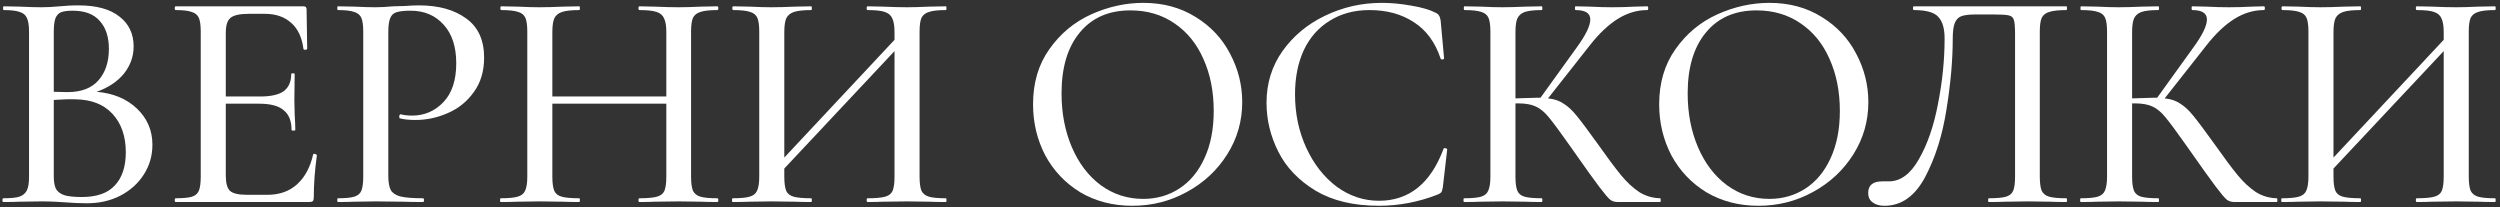
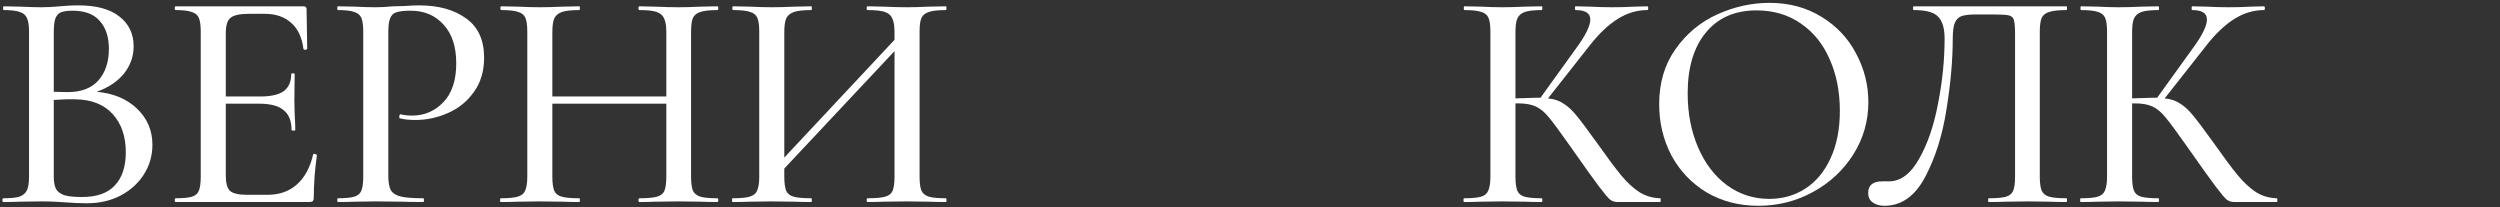
<svg xmlns="http://www.w3.org/2000/svg" width="495" height="41" viewBox="0 0 495 41" fill="none">
  <rect x="0" y="0" width="495" height="41" fill="#333333" stroke="none" />
  <path d="M19.142 18.176C22.449 18.465 25.115 19.581 27.14 21.524C29.166 23.466 30.178 25.843 30.178 28.654C30.178 30.845 29.6 32.828 28.442 34.606C27.326 36.342 25.776 37.727 23.793 38.76C21.85 39.752 19.659 40.248 17.221 40.248C15.898 40.248 14.451 40.186 12.88 40.062C12.302 40.02 11.62 39.979 10.835 39.938C10.049 39.897 9.16 39.876 8.168 39.876L3.828 39.938C3.043 39.979 1.989 40 0.666 40C0.542 40 0.48 39.876 0.48 39.628C0.48 39.38 0.542 39.256 0.666 39.256C2.113 39.256 3.167 39.153 3.828 38.946C4.531 38.698 5.027 38.285 5.316 37.706C5.606 37.127 5.75 36.218 5.75 34.978V6.272C5.75 5.032 5.606 4.123 5.316 3.544C5.068 2.965 4.593 2.573 3.89 2.366C3.229 2.118 2.175 1.994 0.728 1.994C0.646 1.994 0.604 1.87 0.604 1.622C0.604 1.374 0.646 1.25 0.728 1.25L3.828 1.312C5.647 1.395 7.094 1.436 8.168 1.436C9.284 1.436 10.504 1.374 11.826 1.25C12.281 1.209 12.819 1.167 13.438 1.126C14.1 1.085 14.803 1.064 15.546 1.064C19.101 1.064 21.808 1.808 23.669 3.296C25.529 4.743 26.459 6.706 26.459 9.186C26.459 11.17 25.818 12.968 24.537 14.58C23.255 16.151 21.457 17.349 19.142 18.176ZM14.368 2.118C13.377 2.118 12.612 2.221 12.075 2.428C11.579 2.635 11.207 3.048 10.959 3.668C10.752 4.247 10.649 5.156 10.649 6.396V18.176L13.377 18.238C16.105 18.238 18.151 17.453 19.515 15.882C20.878 14.311 21.561 12.245 21.561 9.682C21.561 7.326 20.961 5.487 19.762 4.164C18.605 2.8 16.807 2.118 14.368 2.118ZM16.229 39.008C19.163 39.008 21.333 38.243 22.738 36.714C24.185 35.184 24.909 32.994 24.909 30.142C24.909 27 24.041 24.479 22.305 22.578C20.569 20.677 18.109 19.705 14.927 19.664C13.81 19.622 12.384 19.664 10.649 19.788V34.978C10.649 36.011 10.793 36.817 11.082 37.396C11.372 37.933 11.909 38.346 12.694 38.636C13.48 38.884 14.658 39.008 16.229 39.008Z" fill="white" />
  <path d="M62.004 30.576C62.004 30.493 62.087 30.452 62.252 30.452C62.376 30.452 62.479 30.493 62.562 30.576C62.686 30.617 62.748 30.659 62.748 30.7C62.334 33.676 62.128 36.466 62.128 39.07C62.128 39.401 62.066 39.648 61.942 39.814C61.818 39.938 61.57 40 61.198 40H34.786C34.662 40 34.6 39.876 34.6 39.628C34.6 39.38 34.662 39.256 34.786 39.256C36.274 39.256 37.349 39.153 38.01 38.946C38.671 38.739 39.126 38.346 39.374 37.768C39.622 37.148 39.746 36.218 39.746 34.978V6.272C39.746 5.032 39.622 4.123 39.374 3.544C39.126 2.965 38.651 2.573 37.948 2.366C37.286 2.118 36.233 1.994 34.786 1.994C34.662 1.994 34.6 1.87 34.6 1.622C34.6 1.374 34.662 1.25 34.786 1.25H60.082C60.495 1.25 60.702 1.436 60.702 1.808L60.826 9.62C60.826 9.744 60.702 9.827 60.454 9.868C60.247 9.868 60.123 9.806 60.082 9.682C59.792 7.409 58.986 5.693 57.664 4.536C56.341 3.337 54.605 2.738 52.456 2.738H49.294C47.475 2.738 46.256 3.007 45.636 3.544C45.016 4.04 44.706 5.032 44.706 6.52V19.106H51.526C53.634 19.106 55.184 18.755 56.176 18.052C57.168 17.308 57.664 16.171 57.664 14.642C57.664 14.559 57.767 14.518 57.974 14.518C58.222 14.518 58.346 14.559 58.346 14.642L58.284 19.85L58.346 22.64C58.428 23.962 58.47 24.996 58.47 25.74C58.47 25.823 58.346 25.864 58.098 25.864C57.85 25.864 57.726 25.823 57.726 25.74C57.726 23.962 57.209 22.66 56.176 21.834C55.184 20.966 53.572 20.532 51.34 20.532H44.706V34.73C44.706 36.218 44.974 37.23 45.512 37.768C46.09 38.305 47.227 38.574 48.922 38.574H52.952C55.308 38.574 57.251 37.892 58.78 36.528C60.35 35.123 61.425 33.139 62.004 30.576Z" fill="white" />
  <path d="M76.883 34.73C76.883 36.053 77.049 37.024 77.379 37.644C77.71 38.222 78.33 38.636 79.239 38.884C80.19 39.132 81.699 39.256 83.765 39.256C83.889 39.256 83.951 39.38 83.951 39.628C83.951 39.876 83.889 40 83.765 40C82.071 40 80.748 39.979 79.797 39.938L74.403 39.876L70.125 39.938C69.34 39.979 68.265 40 66.901 40C66.819 40 66.777 39.876 66.777 39.628C66.777 39.38 66.819 39.256 66.901 39.256C68.389 39.256 69.464 39.153 70.125 38.946C70.828 38.739 71.303 38.346 71.551 37.768C71.799 37.148 71.923 36.218 71.923 34.978V6.272C71.923 5.032 71.799 4.123 71.551 3.544C71.303 2.965 70.828 2.573 70.125 2.366C69.464 2.118 68.389 1.994 66.901 1.994C66.819 1.994 66.777 1.87 66.777 1.622C66.777 1.374 66.819 1.25 66.901 1.25L70.125 1.312C71.861 1.395 73.267 1.436 74.341 1.436C75.333 1.436 76.511 1.374 77.875 1.25C78.371 1.25 79.136 1.229 80.169 1.188C81.244 1.105 82.174 1.064 82.959 1.064C86.845 1.064 89.965 1.932 92.321 3.668C94.677 5.363 95.855 7.946 95.855 11.418C95.855 14.104 95.173 16.378 93.809 18.238C92.487 20.098 90.771 21.483 88.663 22.392C86.597 23.301 84.447 23.756 82.215 23.756C81.017 23.756 80.025 23.652 79.239 23.446C79.115 23.446 79.053 23.343 79.053 23.136C79.053 23.012 79.074 22.888 79.115 22.764C79.198 22.64 79.281 22.599 79.363 22.64C80.025 22.805 80.769 22.888 81.595 22.888C84.034 22.888 86.101 21.999 87.795 20.222C89.49 18.445 90.337 15.882 90.337 12.534C90.337 9.269 89.511 6.727 87.857 4.908C86.204 3.048 84.013 2.118 81.285 2.118C80.045 2.118 79.115 2.221 78.495 2.428C77.917 2.593 77.503 2.986 77.255 3.606C77.007 4.185 76.883 5.115 76.883 6.396V34.73Z" fill="white" />
  <path d="M142.039 39.256C142.163 39.256 142.225 39.38 142.225 39.628C142.225 39.876 142.163 40 142.039 40C140.716 40 139.662 39.979 138.877 39.938L134.413 39.876L129.515 39.938C128.812 39.979 127.841 40 126.601 40C126.477 40 126.415 39.876 126.415 39.628C126.415 39.38 126.477 39.256 126.601 39.256C128.172 39.256 129.329 39.153 130.073 38.946C130.817 38.739 131.313 38.346 131.561 37.768C131.809 37.148 131.933 36.218 131.933 34.978V20.532H109.365V34.978C109.365 36.218 109.489 37.148 109.737 37.768C109.985 38.346 110.481 38.739 111.225 38.946C111.969 39.153 113.126 39.256 114.697 39.256C114.78 39.256 114.821 39.38 114.821 39.628C114.821 39.876 114.78 40 114.697 40C113.374 40 112.32 39.979 111.535 39.938L106.761 39.876L102.359 39.938C101.574 39.979 100.499 40 99.135 40C99.052 40 99.011 39.876 99.011 39.628C99.011 39.38 99.052 39.256 99.135 39.256C100.664 39.256 101.78 39.153 102.483 38.946C103.227 38.739 103.723 38.346 103.971 37.768C104.26 37.148 104.405 36.218 104.405 34.978V6.272C104.405 5.032 104.281 4.123 104.033 3.544C103.785 2.965 103.31 2.573 102.607 2.366C101.904 2.118 100.788 1.994 99.259 1.994C99.135 1.994 99.073 1.87 99.073 1.622C99.073 1.374 99.135 1.25 99.259 1.25L102.421 1.312C104.157 1.395 105.604 1.436 106.761 1.436C108.084 1.436 109.696 1.395 111.597 1.312L114.697 1.25C114.78 1.25 114.821 1.374 114.821 1.622C114.821 1.87 114.78 1.994 114.697 1.994C113.168 1.994 112.031 2.118 111.287 2.366C110.543 2.614 110.026 3.048 109.737 3.668C109.489 4.247 109.365 5.156 109.365 6.396V19.106H131.933V6.396C131.933 5.156 131.788 4.247 131.499 3.668C131.251 3.048 130.755 2.614 130.011 2.366C129.308 2.118 128.172 1.994 126.601 1.994C126.477 1.994 126.415 1.87 126.415 1.622C126.415 1.374 126.477 1.25 126.601 1.25L129.515 1.312C131.416 1.395 133.049 1.436 134.413 1.436C135.57 1.436 137.058 1.395 138.877 1.312L142.039 1.25C142.163 1.25 142.225 1.374 142.225 1.622C142.225 1.87 142.163 1.994 142.039 1.994C140.51 1.994 139.394 2.118 138.691 2.366C137.988 2.573 137.492 2.965 137.203 3.544C136.955 4.123 136.831 5.032 136.831 6.272V34.978C136.831 36.218 136.955 37.148 137.203 37.768C137.492 38.346 137.988 38.739 138.691 38.946C139.394 39.153 140.51 39.256 142.039 39.256Z" fill="white" />
  <path d="M187.283 39.256C187.366 39.256 187.407 39.38 187.407 39.628C187.407 39.876 187.366 40 187.283 40C185.919 40 184.844 39.979 184.059 39.938L179.595 39.876L174.759 39.938C174.015 39.979 173.023 40 171.783 40C171.659 40 171.597 39.876 171.597 39.628C171.597 39.38 171.659 39.256 171.783 39.256C173.354 39.256 174.511 39.153 175.255 38.946C175.999 38.739 176.495 38.346 176.743 37.768C176.991 37.148 177.115 36.218 177.115 34.978V10.116L155.291 33.366V34.978C155.291 36.218 155.415 37.148 155.663 37.768C155.911 38.346 156.407 38.739 157.151 38.946C157.895 39.153 159.052 39.256 160.623 39.256C160.706 39.256 160.747 39.38 160.747 39.628C160.747 39.876 160.706 40 160.623 40C159.3 40 158.246 39.979 157.461 39.938L152.687 39.876L148.285 39.938C147.5 39.979 146.425 40 145.061 40C144.978 40 144.937 39.876 144.937 39.628C144.937 39.38 144.978 39.256 145.061 39.256C146.59 39.256 147.706 39.153 148.409 38.946C149.153 38.739 149.649 38.346 149.897 37.768C150.186 37.148 150.331 36.218 150.331 34.978V6.272C150.331 5.032 150.207 4.123 149.959 3.544C149.711 2.965 149.236 2.573 148.533 2.366C147.83 2.118 146.714 1.994 145.185 1.994C145.061 1.994 144.999 1.87 144.999 1.622C144.999 1.374 145.061 1.25 145.185 1.25L148.347 1.312C150.083 1.395 151.53 1.436 152.687 1.436C154.01 1.436 155.622 1.395 157.523 1.312L160.623 1.25C160.706 1.25 160.747 1.374 160.747 1.622C160.747 1.87 160.706 1.994 160.623 1.994C159.094 1.994 157.957 2.118 157.213 2.366C156.469 2.614 155.952 3.048 155.663 3.668C155.415 4.247 155.291 5.156 155.291 6.396V31.196L177.115 7.884V6.396C177.115 5.156 176.97 4.247 176.681 3.668C176.433 3.048 175.937 2.614 175.193 2.366C174.49 2.118 173.354 1.994 171.783 1.994C171.659 1.994 171.597 1.87 171.597 1.622C171.597 1.374 171.659 1.25 171.783 1.25L174.759 1.312C176.66 1.395 178.272 1.436 179.595 1.436C180.752 1.436 182.24 1.395 184.059 1.312L187.283 1.25C187.366 1.25 187.407 1.374 187.407 1.622C187.407 1.87 187.366 1.994 187.283 1.994C185.754 1.994 184.638 2.118 183.935 2.366C183.232 2.573 182.736 2.965 182.447 3.544C182.199 4.123 182.075 5.032 182.075 6.272V34.978C182.075 36.218 182.199 37.148 182.447 37.768C182.736 38.346 183.232 38.739 183.935 38.946C184.638 39.153 185.754 39.256 187.283 39.256Z" fill="white" />
-   <path d="M224.198 40.744C220.354 40.744 216.923 39.855 213.906 38.078C210.93 36.259 208.615 33.821 206.962 30.762C205.35 27.662 204.544 24.293 204.544 20.656C204.544 16.398 205.618 12.761 207.768 9.744C209.917 6.685 212.666 4.391 216.014 2.862C219.403 1.333 222.854 0.568 226.368 0.568C230.294 0.568 233.746 1.498 236.722 3.358C239.698 5.177 241.971 7.595 243.542 10.612C245.154 13.629 245.96 16.832 245.96 20.222C245.96 23.983 244.968 27.434 242.984 30.576C241 33.717 238.334 36.197 234.986 38.016C231.679 39.834 228.083 40.744 224.198 40.744ZM226.368 39.38C229.013 39.38 231.39 38.698 233.498 37.334C235.606 35.97 237.259 33.986 238.458 31.382C239.698 28.736 240.318 25.595 240.318 21.958C240.318 18.114 239.636 14.683 238.272 11.666C236.949 8.649 235.027 6.293 232.506 4.598C230.026 2.903 227.132 2.056 223.826 2.056C219.527 2.056 216.179 3.523 213.782 6.458C211.384 9.351 210.186 13.361 210.186 18.486C210.186 22.413 210.868 25.967 212.232 29.15C213.596 32.333 215.497 34.833 217.936 36.652C220.416 38.471 223.226 39.38 226.368 39.38Z" fill="white" />
-   <path d="M273.589 0.568C275.49 0.568 277.453 0.754 279.479 1.126C281.504 1.457 283.116 1.932 284.315 2.552C284.645 2.717 284.852 2.903 284.935 3.11C285.059 3.275 285.162 3.585 285.245 4.04L285.927 11.542C285.927 11.666 285.823 11.748 285.617 11.79C285.41 11.79 285.286 11.728 285.245 11.604C284.17 8.38 282.413 5.983 279.975 4.412C277.536 2.8 274.601 1.994 271.171 1.994C268.153 1.994 265.529 2.697 263.297 4.102C261.065 5.466 259.349 7.409 258.151 9.93C256.993 12.451 256.415 15.365 256.415 18.672C256.415 22.516 257.159 26.05 258.647 29.274C260.135 32.498 262.139 35.06 264.661 36.962C267.223 38.822 270.013 39.752 273.031 39.752C278.983 39.752 283.24 36.342 285.803 29.522C285.803 29.398 285.885 29.336 286.051 29.336C286.175 29.336 286.278 29.357 286.361 29.398C286.485 29.439 286.547 29.501 286.547 29.584L285.679 37.086C285.596 37.582 285.493 37.913 285.369 38.078C285.286 38.202 285.059 38.346 284.687 38.512C280.884 40 276.999 40.744 273.031 40.744C268.029 40.744 263.855 39.752 260.507 37.768C257.159 35.742 254.699 33.18 253.129 30.08C251.558 26.98 250.773 23.735 250.773 20.346C250.773 16.502 251.827 13.092 253.935 10.116C256.084 7.099 258.895 4.763 262.367 3.11C265.88 1.415 269.621 0.568 273.589 0.568Z" fill="white" />
  <path d="M328.703 39.256C328.786 39.256 328.827 39.38 328.827 39.628C328.827 39.876 328.786 40 328.703 40H320.333C319.754 40 319.258 39.855 318.845 39.566C318.432 39.235 317.708 38.388 316.675 37.024C315.642 35.66 313.864 33.18 311.343 29.584L310.599 28.53C308.822 26.009 307.52 24.252 306.693 23.26C305.866 22.227 304.998 21.503 304.089 21.09C303.221 20.677 302.064 20.47 300.617 20.47H300.059V34.978C300.059 36.218 300.183 37.148 300.431 37.768C300.679 38.346 301.154 38.739 301.857 38.946C302.601 39.153 303.738 39.256 305.267 39.256C305.35 39.256 305.391 39.38 305.391 39.628C305.391 39.876 305.35 40 305.267 40C303.903 40 302.828 39.979 302.043 39.938L297.393 39.876L293.053 39.938C292.309 39.979 291.255 40 289.891 40C289.808 40 289.767 39.876 289.767 39.628C289.767 39.38 289.808 39.256 289.891 39.256C291.42 39.256 292.536 39.153 293.239 38.946C293.942 38.739 294.417 38.346 294.665 37.768C294.954 37.148 295.099 36.218 295.099 34.978V6.272C295.099 5.032 294.975 4.123 294.727 3.544C294.479 2.965 294.004 2.573 293.301 2.366C292.598 2.118 291.482 1.994 289.953 1.994C289.87 1.994 289.829 1.87 289.829 1.622C289.829 1.374 289.87 1.25 289.953 1.25L293.115 1.312C294.851 1.395 296.277 1.436 297.393 1.436C298.633 1.436 300.204 1.395 302.105 1.312L305.267 1.25C305.35 1.25 305.391 1.374 305.391 1.622C305.391 1.87 305.35 1.994 305.267 1.994C303.779 1.994 302.663 2.118 301.919 2.366C301.216 2.614 300.72 3.048 300.431 3.668C300.183 4.247 300.059 5.156 300.059 6.396V19.478C302.291 19.395 303.676 19.354 304.213 19.354H305.019L312.211 9.372C313.988 6.933 314.877 5.094 314.877 3.854C314.877 2.614 313.906 1.994 311.963 1.994C311.88 1.994 311.839 1.87 311.839 1.622C311.839 1.374 311.88 1.25 311.963 1.25L314.691 1.312C316.344 1.395 317.853 1.436 319.217 1.436C320.705 1.436 322.234 1.395 323.805 1.312L326.161 1.25C326.285 1.25 326.347 1.374 326.347 1.622C326.347 1.87 326.285 1.994 326.161 1.994C324.136 1.994 322.193 2.573 320.333 3.73C318.473 4.887 316.634 6.623 314.815 8.938L306.507 19.478C307.747 19.602 308.78 19.953 309.607 20.532C310.475 21.069 311.322 21.855 312.149 22.888C312.976 23.88 314.34 25.698 316.241 28.344C318.225 31.154 319.796 33.263 320.953 34.668C322.11 36.073 323.309 37.189 324.549 38.016C325.789 38.801 327.174 39.215 328.703 39.256Z" fill="white" />
  <path d="M348.171 40.744C344.327 40.744 340.896 39.855 337.879 38.078C334.903 36.259 332.588 33.821 330.935 30.762C329.323 27.662 328.517 24.293 328.517 20.656C328.517 16.398 329.592 12.761 331.741 9.744C333.89 6.685 336.639 4.391 339.987 2.862C343.376 1.333 346.828 0.568 350.341 0.568C354.268 0.568 357.719 1.498 360.695 3.358C363.671 5.177 365.944 7.595 367.515 10.612C369.127 13.629 369.933 16.832 369.933 20.222C369.933 23.983 368.941 27.434 366.957 30.576C364.973 33.717 362.307 36.197 358.959 38.016C355.652 39.834 352.056 40.744 348.171 40.744ZM350.341 39.38C352.986 39.38 355.363 38.698 357.471 37.334C359.579 35.97 361.232 33.986 362.431 31.382C363.671 28.736 364.291 25.595 364.291 21.958C364.291 18.114 363.609 14.683 362.245 11.666C360.922 8.649 359 6.293 356.479 4.598C353.999 2.903 351.106 2.056 347.799 2.056C343.5 2.056 340.152 3.523 337.755 6.458C335.358 9.351 334.159 13.361 334.159 18.486C334.159 22.413 334.841 25.967 336.205 29.15C337.569 32.333 339.47 34.833 341.909 36.652C344.389 38.471 347.2 39.38 350.341 39.38Z" fill="white" />
  <path d="M373.127 40.744C372.135 40.744 371.35 40.517 370.771 40.062C370.192 39.648 369.903 39.029 369.903 38.202C369.903 36.672 370.833 35.908 372.693 35.908H373.995C376.31 35.908 378.294 34.441 379.947 31.506C381.642 28.571 382.902 24.913 383.729 20.532C384.597 16.151 385.031 11.852 385.031 7.636C385.031 5.652 384.618 4.226 383.791 3.358C383.006 2.449 381.394 1.994 378.955 1.994C378.831 1.994 378.769 1.87 378.769 1.622C378.769 1.374 378.831 1.25 378.955 1.25H409.149C409.232 1.25 409.273 1.374 409.273 1.622C409.273 1.87 409.232 1.994 409.149 1.994C407.62 1.994 406.483 2.118 405.739 2.366C405.036 2.573 404.54 2.965 404.251 3.544C404.003 4.123 403.879 5.032 403.879 6.272V34.978C403.879 36.218 404.003 37.148 404.251 37.768C404.54 38.346 405.036 38.739 405.739 38.946C406.483 39.153 407.62 39.256 409.149 39.256C409.232 39.256 409.273 39.38 409.273 39.628C409.273 39.876 409.232 40 409.149 40C407.826 40 406.772 39.979 405.987 39.938L401.585 39.876L396.997 39.938C396.253 39.979 395.178 40 393.773 40C393.69 40 393.649 39.876 393.649 39.628C393.649 39.38 393.69 39.256 393.773 39.256C395.344 39.256 396.48 39.153 397.183 38.946C397.886 38.739 398.361 38.346 398.609 37.768C398.857 37.189 398.981 36.259 398.981 34.978V6.706C398.981 5.301 398.898 4.371 398.733 3.916C398.609 3.461 398.278 3.172 397.741 3.048C397.245 2.924 396.212 2.862 394.641 2.862H391.231C389.991 2.862 389.061 2.965 388.441 3.172C387.821 3.379 387.366 3.813 387.077 4.474C386.788 5.135 386.643 6.189 386.643 7.636C386.643 11.893 386.23 16.564 385.403 21.648C384.618 26.732 383.212 31.196 381.187 35.04C379.162 38.843 376.475 40.744 373.127 40.744Z" fill="white" />
  <path d="M450.8 39.256C450.882 39.256 450.924 39.38 450.924 39.628C450.924 39.876 450.882 40 450.8 40H442.43C441.851 40 441.355 39.855 440.942 39.566C440.528 39.235 439.805 38.388 438.772 37.024C437.738 35.66 435.961 33.18 433.44 29.584L432.696 28.53C430.918 26.009 429.616 24.252 428.79 23.26C427.963 22.227 427.095 21.503 426.186 21.09C425.318 20.677 424.16 20.47 422.714 20.47H422.156V34.978C422.156 36.218 422.28 37.148 422.528 37.768C422.776 38.346 423.251 38.739 423.954 38.946C424.698 39.153 425.834 39.256 427.364 39.256C427.446 39.256 427.488 39.38 427.488 39.628C427.488 39.876 427.446 40 427.364 40C426 40 424.925 39.979 424.14 39.938L419.49 39.876L415.15 39.938C414.406 39.979 413.352 40 411.988 40C411.905 40 411.864 39.876 411.864 39.628C411.864 39.38 411.905 39.256 411.988 39.256C413.517 39.256 414.633 39.153 415.336 38.946C416.038 38.739 416.514 38.346 416.762 37.768C417.051 37.148 417.196 36.218 417.196 34.978V6.272C417.196 5.032 417.072 4.123 416.824 3.544C416.576 2.965 416.1 2.573 415.398 2.366C414.695 2.118 413.579 1.994 412.05 1.994C411.967 1.994 411.926 1.87 411.926 1.622C411.926 1.374 411.967 1.25 412.05 1.25L415.212 1.312C416.948 1.395 418.374 1.436 419.49 1.436C420.73 1.436 422.3 1.395 424.202 1.312L427.364 1.25C427.446 1.25 427.488 1.374 427.488 1.622C427.488 1.87 427.446 1.994 427.364 1.994C425.876 1.994 424.76 2.118 424.016 2.366C423.313 2.614 422.817 3.048 422.528 3.668C422.28 4.247 422.156 5.156 422.156 6.396V19.478C424.388 19.395 425.772 19.354 426.31 19.354H427.116L434.308 9.372C436.085 6.933 436.974 5.094 436.974 3.854C436.974 2.614 436.002 1.994 434.06 1.994C433.977 1.994 433.936 1.87 433.936 1.622C433.936 1.374 433.977 1.25 434.06 1.25L436.788 1.312C438.441 1.395 439.95 1.436 441.314 1.436C442.802 1.436 444.331 1.395 445.902 1.312L448.258 1.25C448.382 1.25 448.444 1.374 448.444 1.622C448.444 1.87 448.382 1.994 448.258 1.994C446.232 1.994 444.29 2.573 442.43 3.73C440.57 4.887 438.73 6.623 436.912 8.938L428.604 19.478C429.844 19.602 430.877 19.953 431.704 20.532C432.572 21.069 433.419 21.855 434.246 22.888C435.072 23.88 436.436 25.698 438.338 28.344C440.322 31.154 441.892 33.263 443.05 34.668C444.207 36.073 445.406 37.189 446.646 38.016C447.886 38.801 449.27 39.215 450.8 39.256Z" fill="white" />
-   <path d="M494.023 39.256C494.106 39.256 494.147 39.38 494.147 39.628C494.147 39.876 494.106 40 494.023 40C492.659 40 491.585 39.979 490.799 39.938L486.335 39.876L481.499 39.938C480.755 39.979 479.763 40 478.523 40C478.399 40 478.337 39.876 478.337 39.628C478.337 39.38 478.399 39.256 478.523 39.256C480.094 39.256 481.251 39.153 481.995 38.946C482.739 38.739 483.235 38.346 483.483 37.768C483.731 37.148 483.855 36.218 483.855 34.978V10.116L462.031 33.366V34.978C462.031 36.218 462.155 37.148 462.403 37.768C462.651 38.346 463.147 38.739 463.891 38.946C464.635 39.153 465.793 39.256 467.363 39.256C467.446 39.256 467.487 39.38 467.487 39.628C467.487 39.876 467.446 40 467.363 40C466.041 40 464.987 39.979 464.201 39.938L459.427 39.876L455.025 39.938C454.24 39.979 453.165 40 451.801 40C451.719 40 451.677 39.876 451.677 39.628C451.677 39.38 451.719 39.256 451.801 39.256C453.331 39.256 454.447 39.153 455.149 38.946C455.893 38.739 456.389 38.346 456.637 37.768C456.927 37.148 457.071 36.218 457.071 34.978V6.272C457.071 5.032 456.947 4.123 456.699 3.544C456.451 2.965 455.976 2.573 455.273 2.366C454.571 2.118 453.455 1.994 451.925 1.994C451.801 1.994 451.739 1.87 451.739 1.622C451.739 1.374 451.801 1.25 451.925 1.25L455.087 1.312C456.823 1.395 458.27 1.436 459.427 1.436C460.75 1.436 462.362 1.395 464.263 1.312L467.363 1.25C467.446 1.25 467.487 1.374 467.487 1.622C467.487 1.87 467.446 1.994 467.363 1.994C465.834 1.994 464.697 2.118 463.953 2.366C463.209 2.614 462.693 3.048 462.403 3.668C462.155 4.247 462.031 5.156 462.031 6.396V31.196L483.855 7.884V6.396C483.855 5.156 483.711 4.247 483.421 3.668C483.173 3.048 482.677 2.614 481.933 2.366C481.231 2.118 480.094 1.994 478.523 1.994C478.399 1.994 478.337 1.87 478.337 1.622C478.337 1.374 478.399 1.25 478.523 1.25L481.499 1.312C483.401 1.395 485.013 1.436 486.335 1.436C487.493 1.436 488.981 1.395 490.799 1.312L494.023 1.25C494.106 1.25 494.147 1.374 494.147 1.622C494.147 1.87 494.106 1.994 494.023 1.994C492.494 1.994 491.378 2.118 490.675 2.366C489.973 2.573 489.477 2.965 489.187 3.544C488.939 4.123 488.815 5.032 488.815 6.272V34.978C488.815 36.218 488.939 37.148 489.187 37.768C489.477 38.346 489.973 38.739 490.675 38.946C491.378 39.153 492.494 39.256 494.023 39.256Z" fill="white" />
</svg>